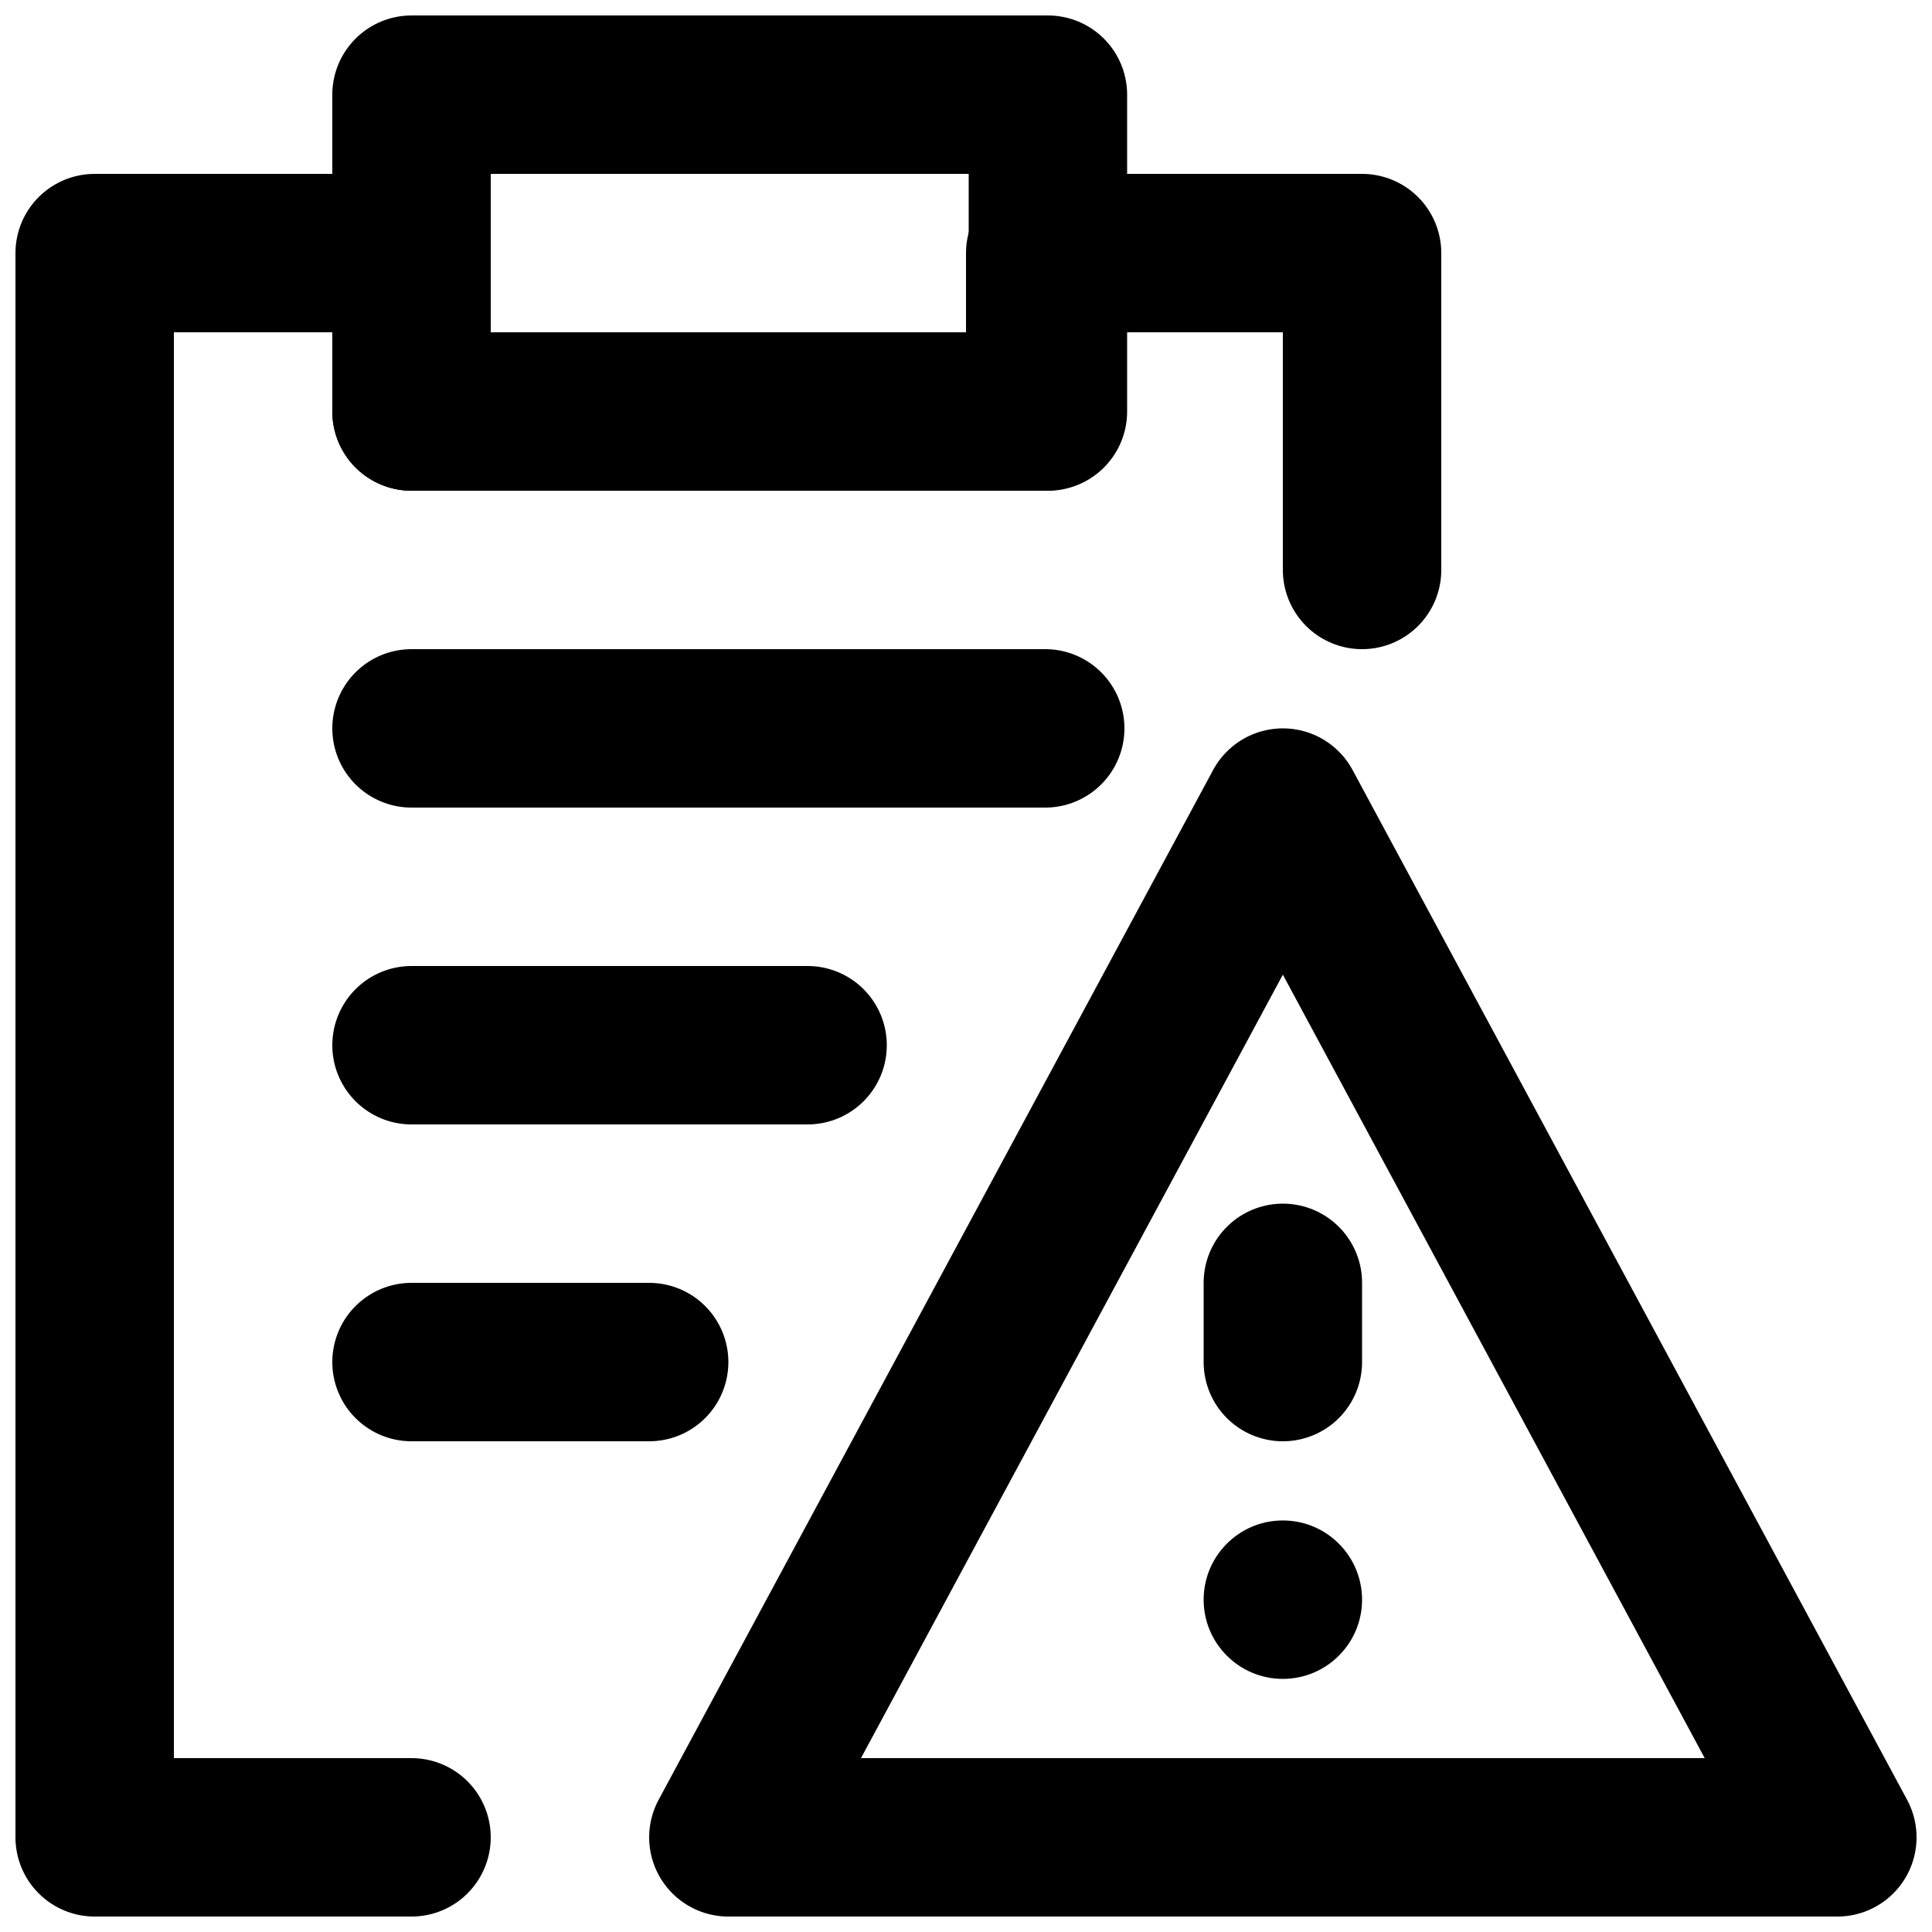
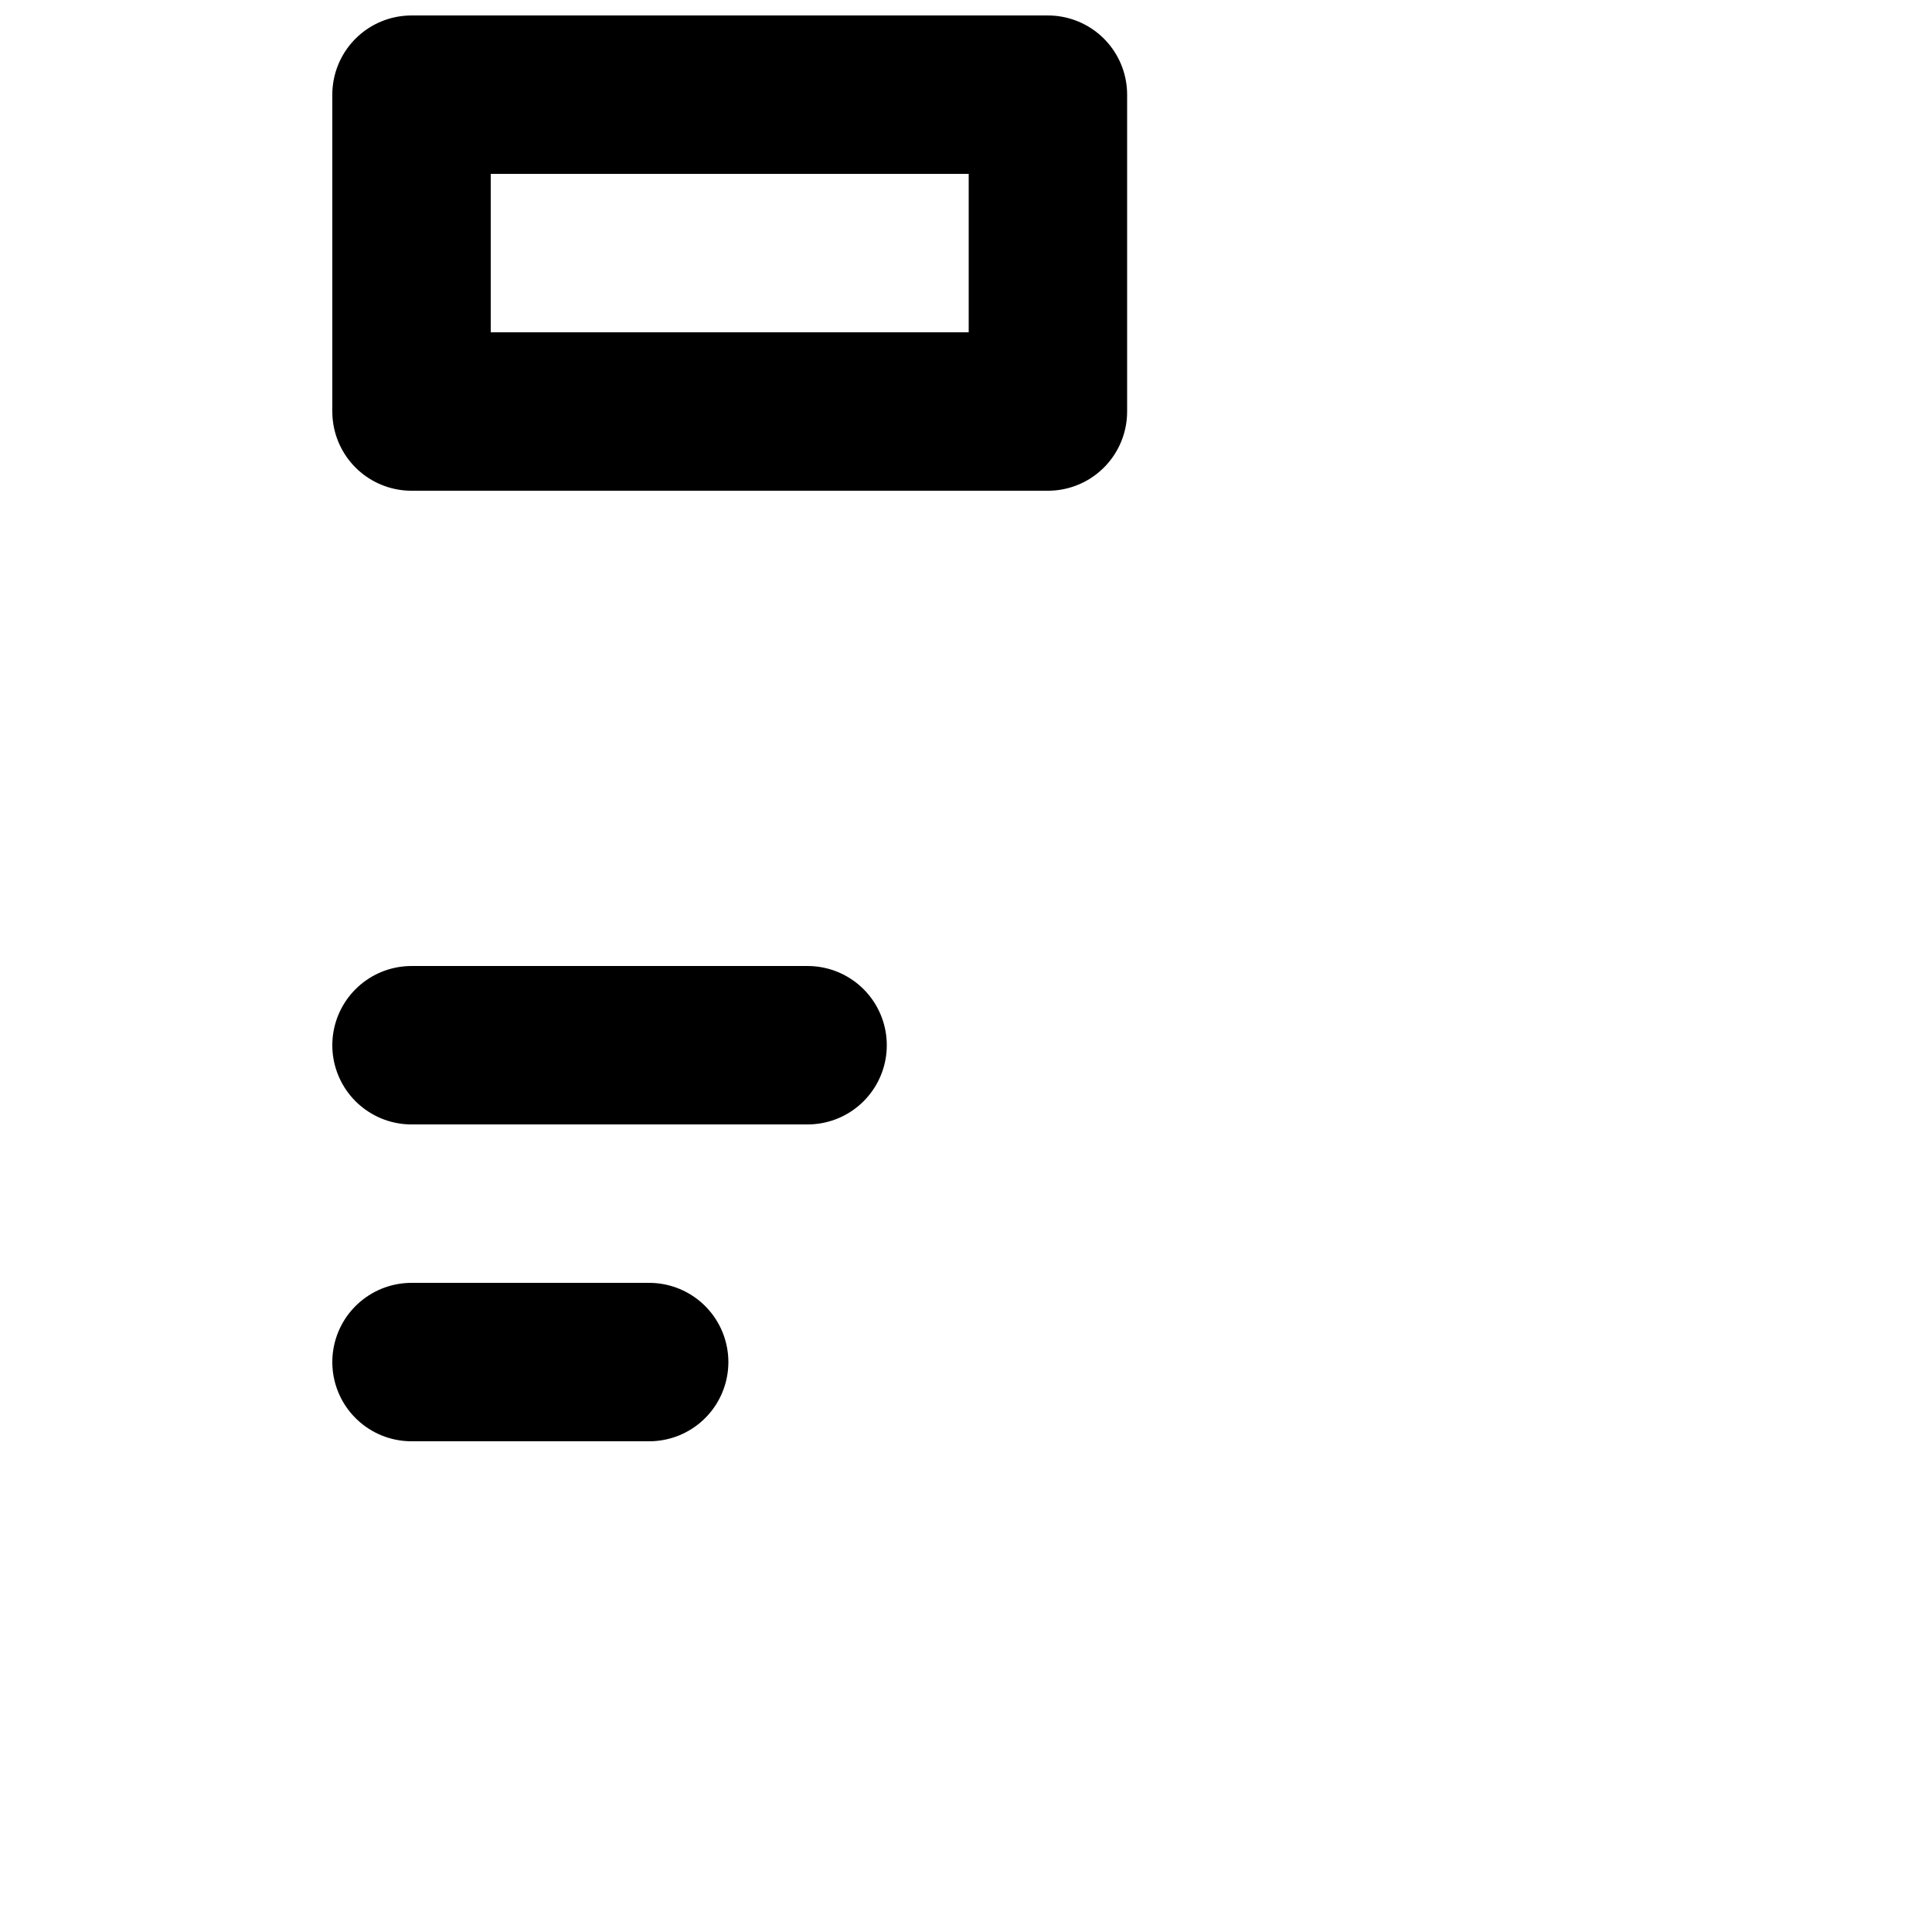
<svg xmlns="http://www.w3.org/2000/svg" width="800px" height="800px" version="1.1" viewBox="144 144 512 512">
  <defs>
    <clipPath id="c">
      <path d="m316 337h335.9v314.9h-335.9z" />
    </clipPath>
    <clipPath id="b">
-       <path d="m232 148.09h211v126.91h-211z" />
+       <path d="m232 148.09h211v126.91h-211" />
    </clipPath>
    <clipPath id="a">
      <path d="m148.09 190h377.91v461.9h-377.91z" />
    </clipPath>
  </defs>
  <g clip-path="url(#c)">
-     <path transform="matrix(20.992 0 0 20.992 169.09 169.09)" d="m22 22h-14l7-13zm0 0" fill="none" stroke="#000000" stroke-linecap="round" stroke-linejoin="round" stroke-width="2" />
-   </g>
-   <path transform="matrix(20.992 0 0 20.992 169.09 169.09)" d="m15 15v1" fill="none" stroke="#000000" stroke-linecap="round" stroke-linejoin="round" stroke-width="2" />
-   <path d="m504.96 567.93c0-11.586-9.406-20.992-20.992-20.992-11.586 0-20.992 9.406-20.992 20.992 0 11.59 9.406 20.992 20.992 20.992 11.586 0 20.992-9.402 20.992-20.992" fill-rule="evenodd" />
+     </g>
  <g clip-path="url(#b)">
    <path transform="matrix(20.992 0 0 20.992 169.09 169.09)" d="m4 4h8.034v-4h-8.034zm0 0" fill="none" stroke="#000000" stroke-linecap="round" stroke-linejoin="round" stroke-width="2" />
  </g>
  <g clip-path="url(#a)">
-     <path transform="matrix(20.992 0 0 20.992 169.09 169.09)" d="m16 6v-4h-4v2h-8v-2h-4v20h4" fill="none" stroke="#000000" stroke-linecap="round" stroke-linejoin="round" stroke-width="2" />
-   </g>
-   <path transform="matrix(20.992 0 0 20.992 169.09 169.09)" d="m4 8h8" fill="none" stroke="#000000" stroke-linecap="round" stroke-linejoin="round" stroke-width="2" />
+     </g>
  <path transform="matrix(20.992 0 0 20.992 169.09 169.09)" d="m4 12h5" fill="none" stroke="#000000" stroke-linecap="round" stroke-linejoin="round" stroke-width="2" />
  <path transform="matrix(20.992 0 0 20.992 169.09 169.09)" d="m4 16h3" fill="none" stroke="#000000" stroke-linecap="round" stroke-linejoin="round" stroke-width="2" />
</svg>